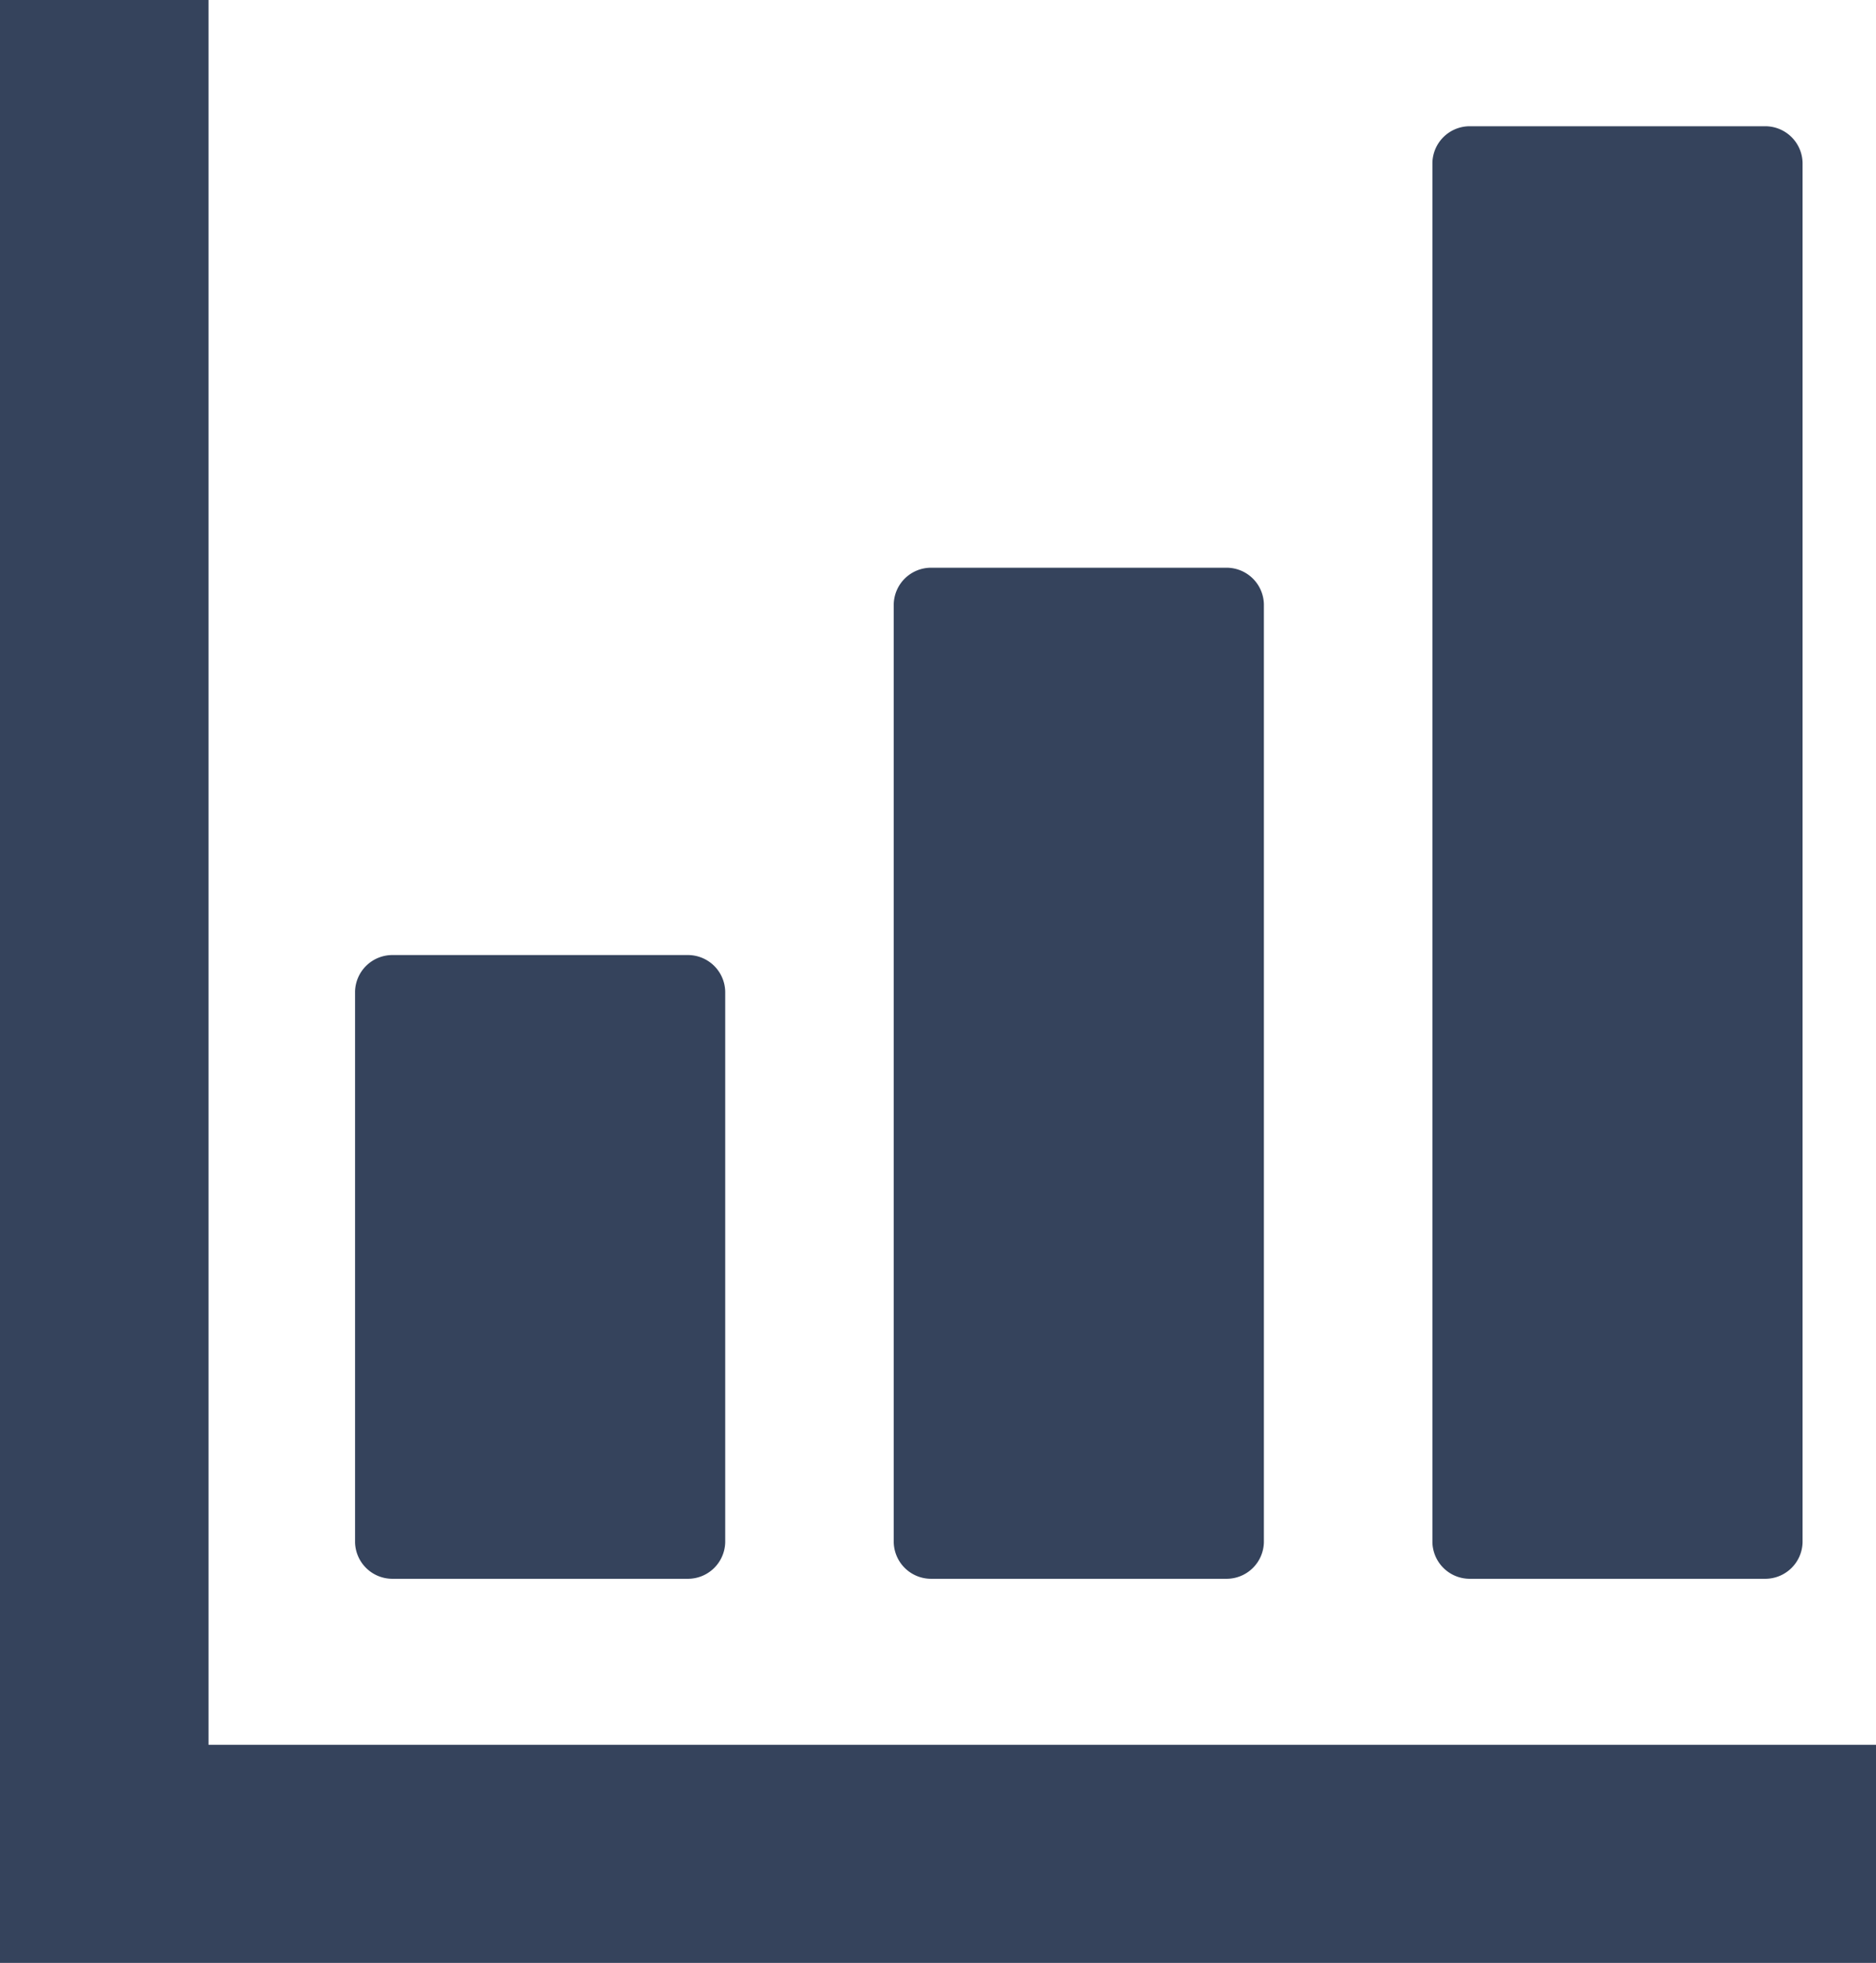
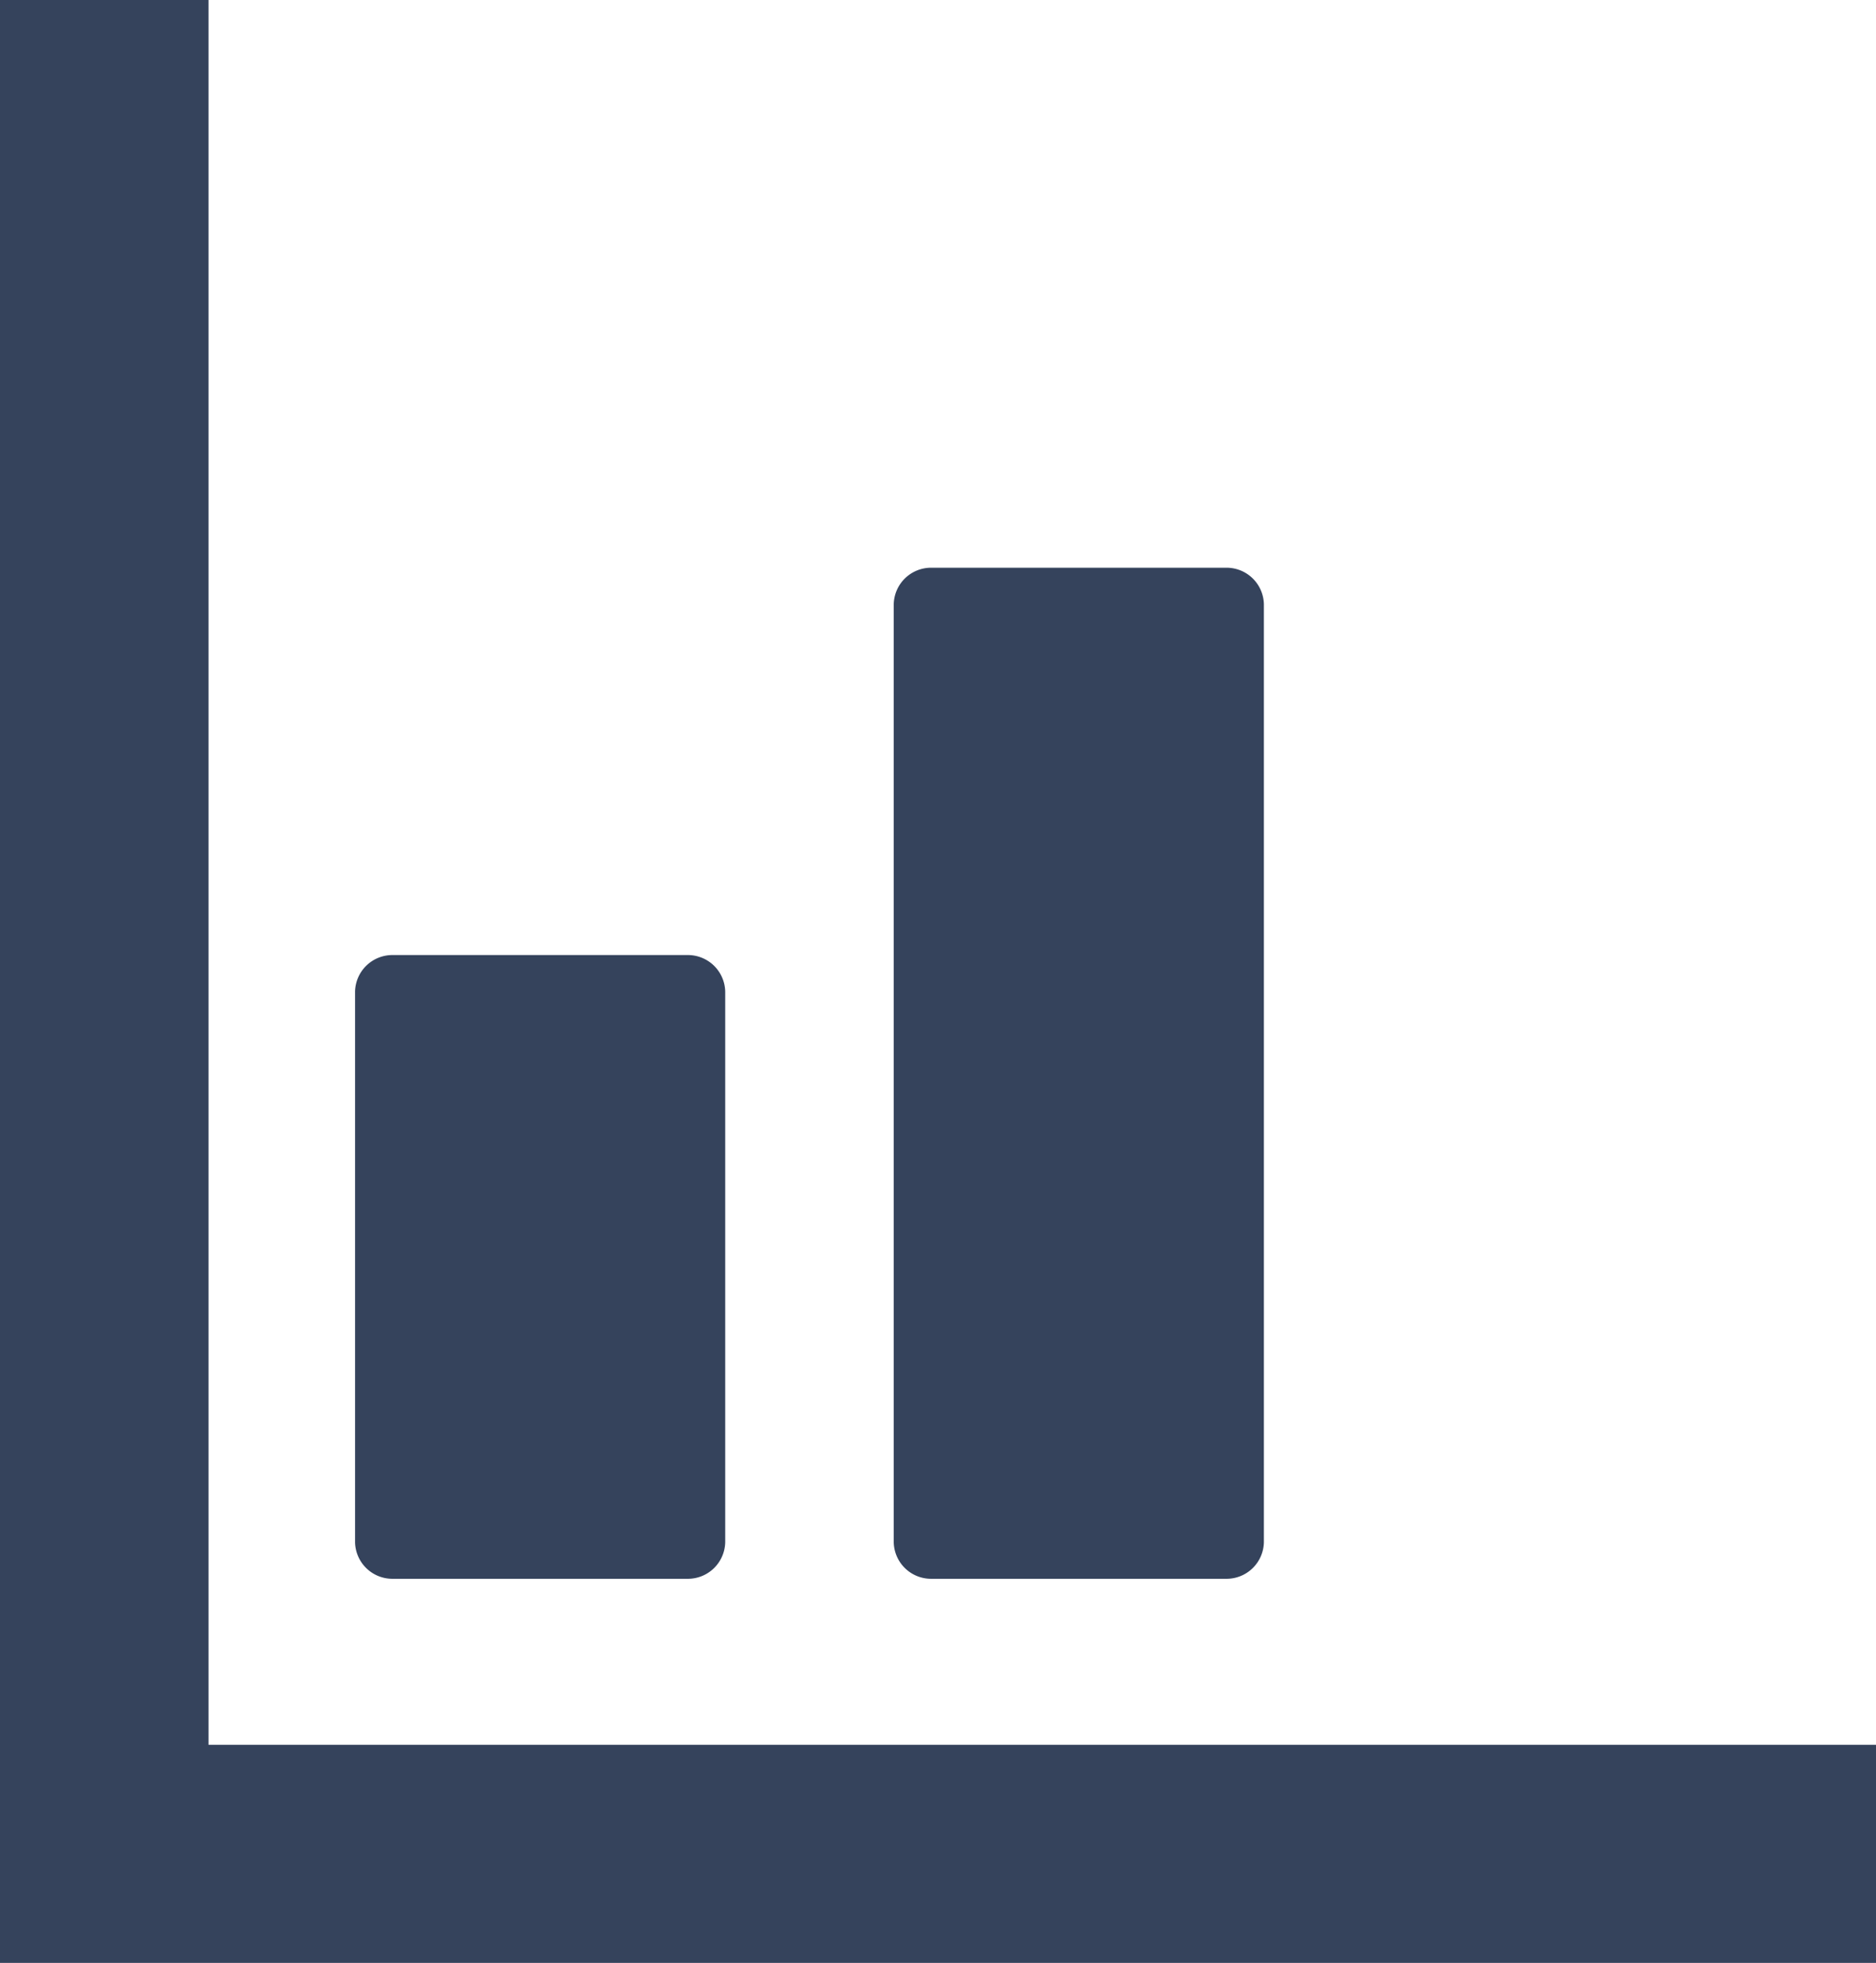
<svg xmlns="http://www.w3.org/2000/svg" id="棒グラフのアイコン素材_その2" data-name="棒グラフのアイコン素材 その2" width="25.113" height="26.277" viewBox="0 0 25.113 26.277">
  <path id="パス_1305" data-name="パス 1305" d="M97.351,257.45h3.955a.5.5,0,0,0,.5-.487v-7.376a.5.5,0,0,0-.5-.487H97.351a.5.5,0,0,0-.5.487v7.376A.5.5,0,0,0,97.351,257.45Z" transform="translate(-92.098 -236.315)" fill="#35435c" />
-   <path id="パス_1306" data-name="パス 1306" d="M244.363,161.619h3.955a.5.5,0,0,0,.5-.487V148.571a.5.5,0,0,0-.5-.487h-3.955a.5.5,0,0,0-.5.487v12.561A.5.5,0,0,0,244.363,161.619Z" transform="translate(-231.899 -140.484)" fill="#35435c" />
-   <path id="パス_1307" data-name="パス 1307" d="M391.376,52.375h3.955a.5.5,0,0,0,.5-.487V33.418a.5.5,0,0,0-.5-.488h-3.955a.5.5,0,0,0-.5.488V51.888A.5.5,0,0,0,391.376,52.375Z" transform="translate(-371.701 -31.24)" fill="#35435c" />
+   <path id="パス_1306" data-name="パス 1306" d="M244.363,161.619h3.955a.5.5,0,0,0,.5-.487V148.571a.5.5,0,0,0-.5-.487h-3.955a.5.5,0,0,0-.5.487v12.561A.5.5,0,0,0,244.363,161.619" transform="translate(-231.899 -140.484)" fill="#35435c" />
  <path id="パス_1308" data-name="パス 1308" d="M24.3,23.357H2.791V0H0V26.277H25.113v-2.92Z" fill="#35435c" />
</svg>